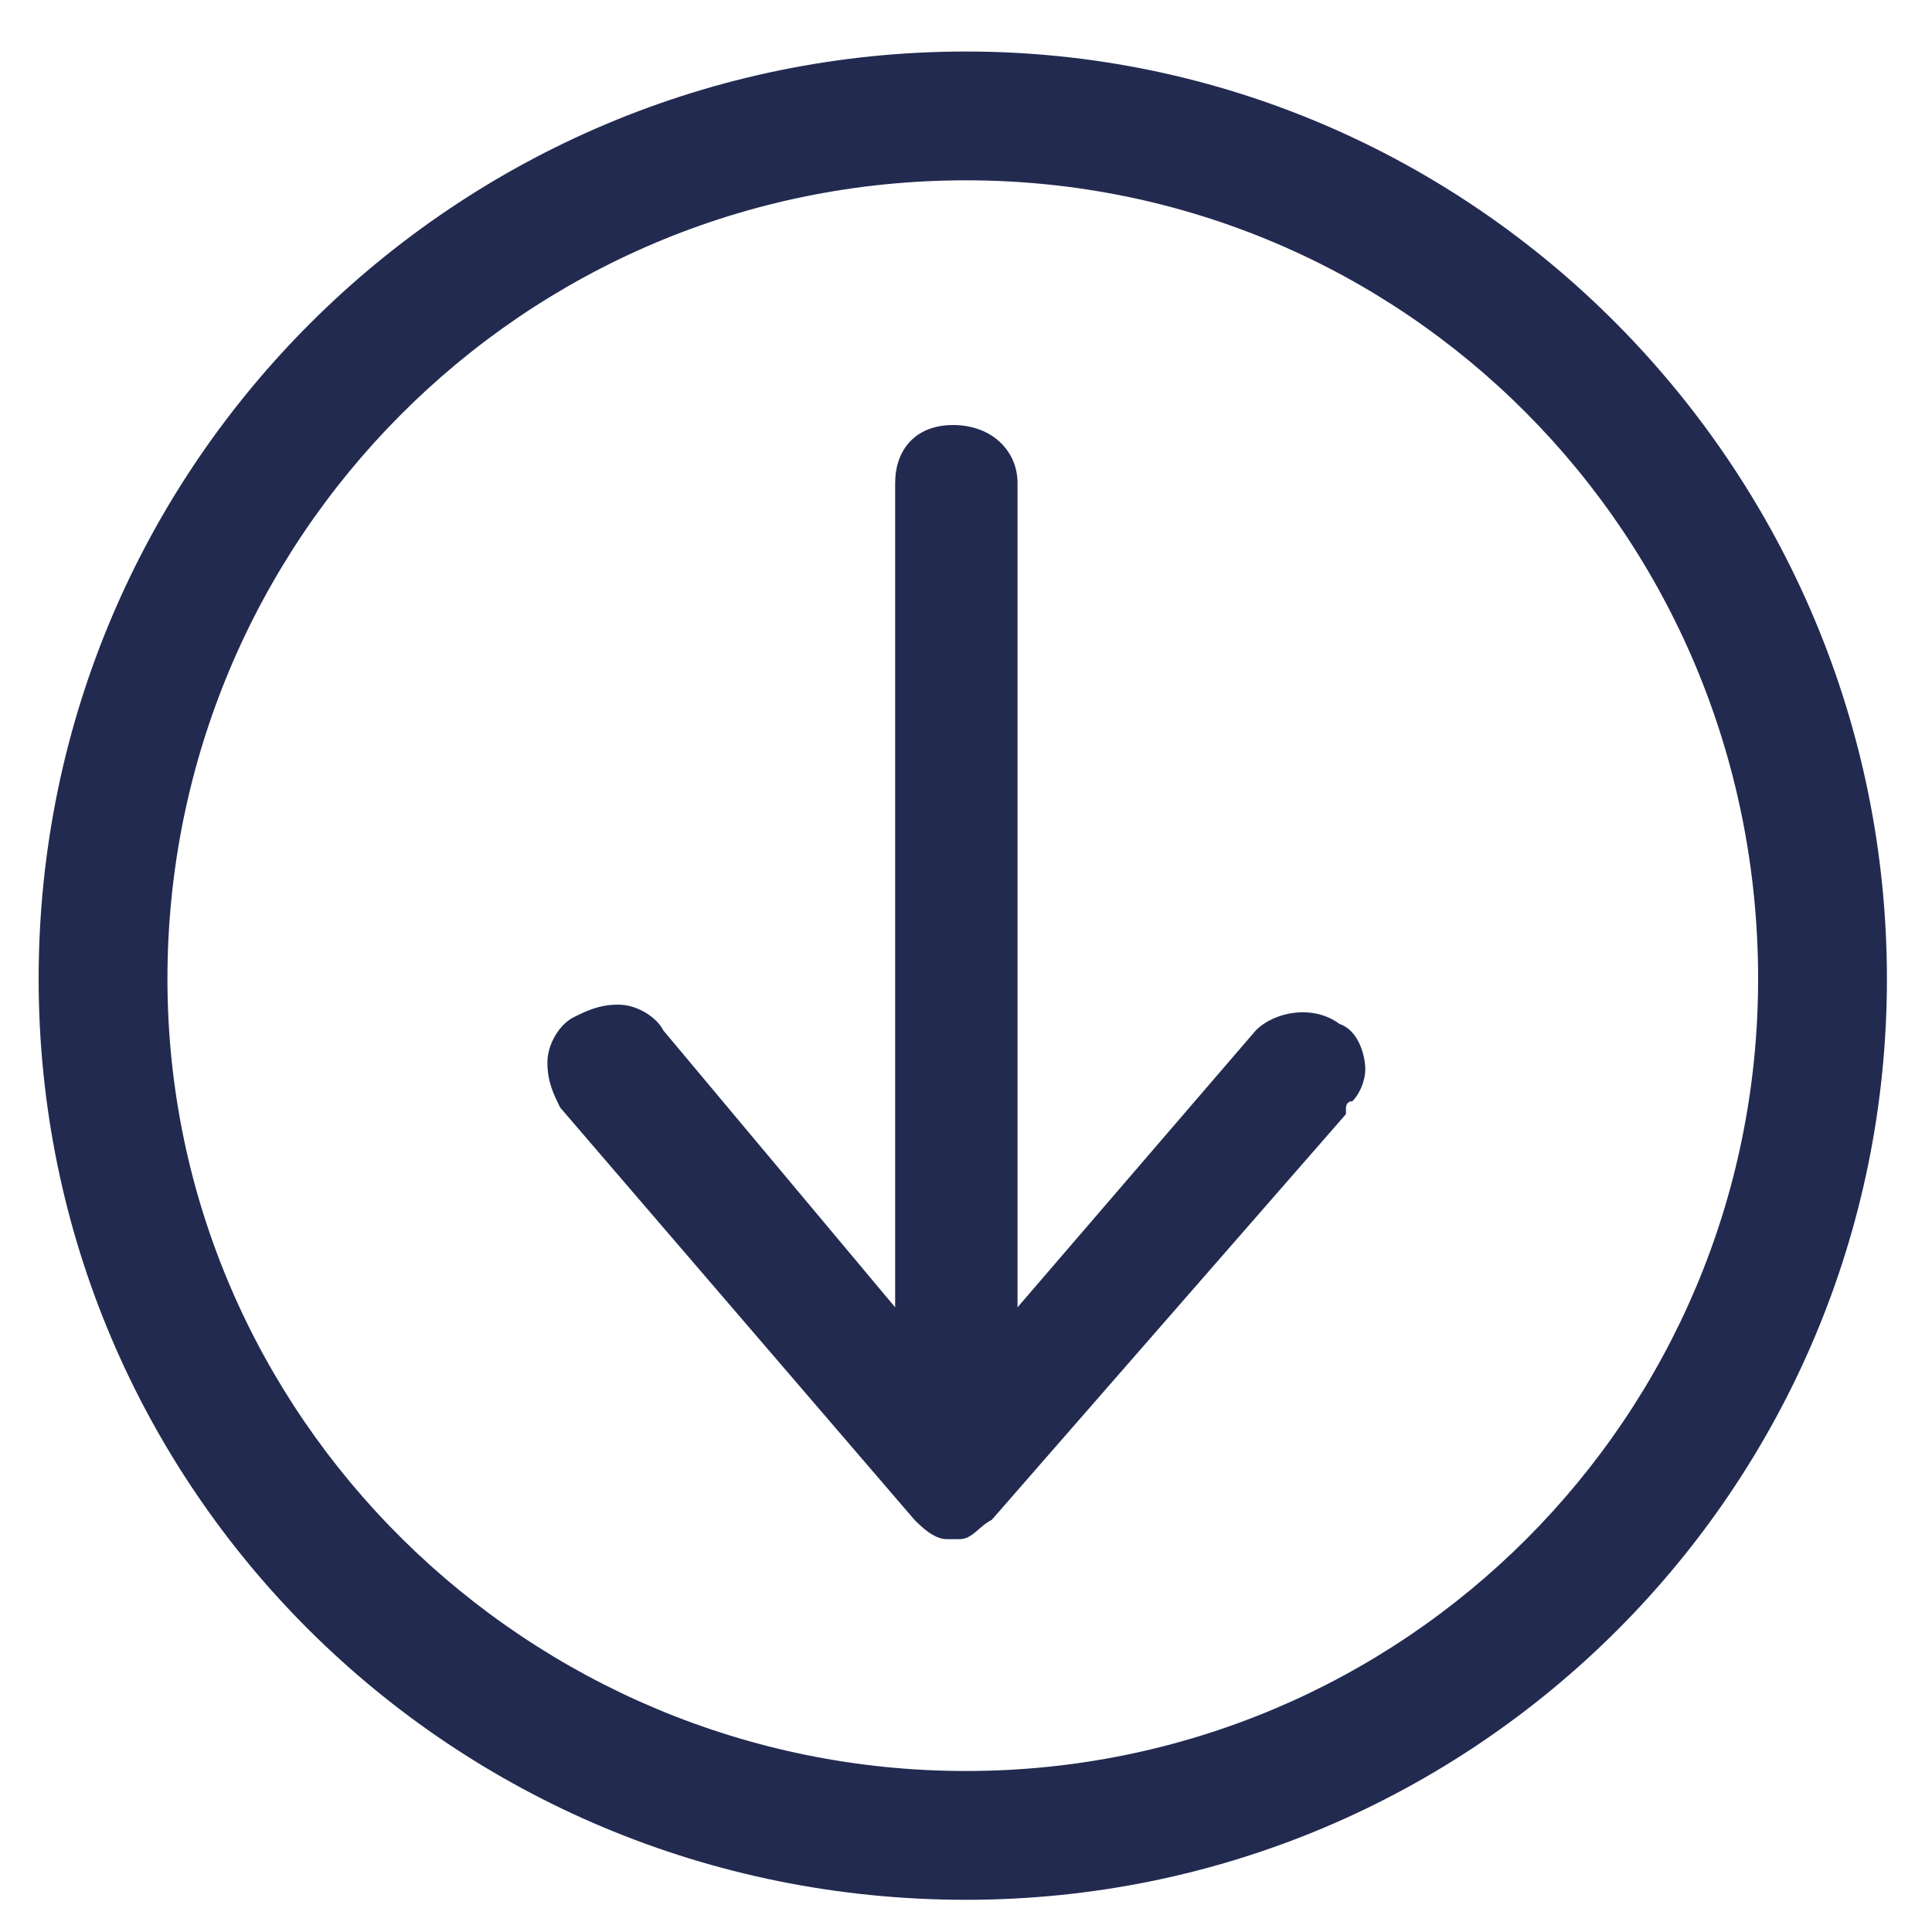
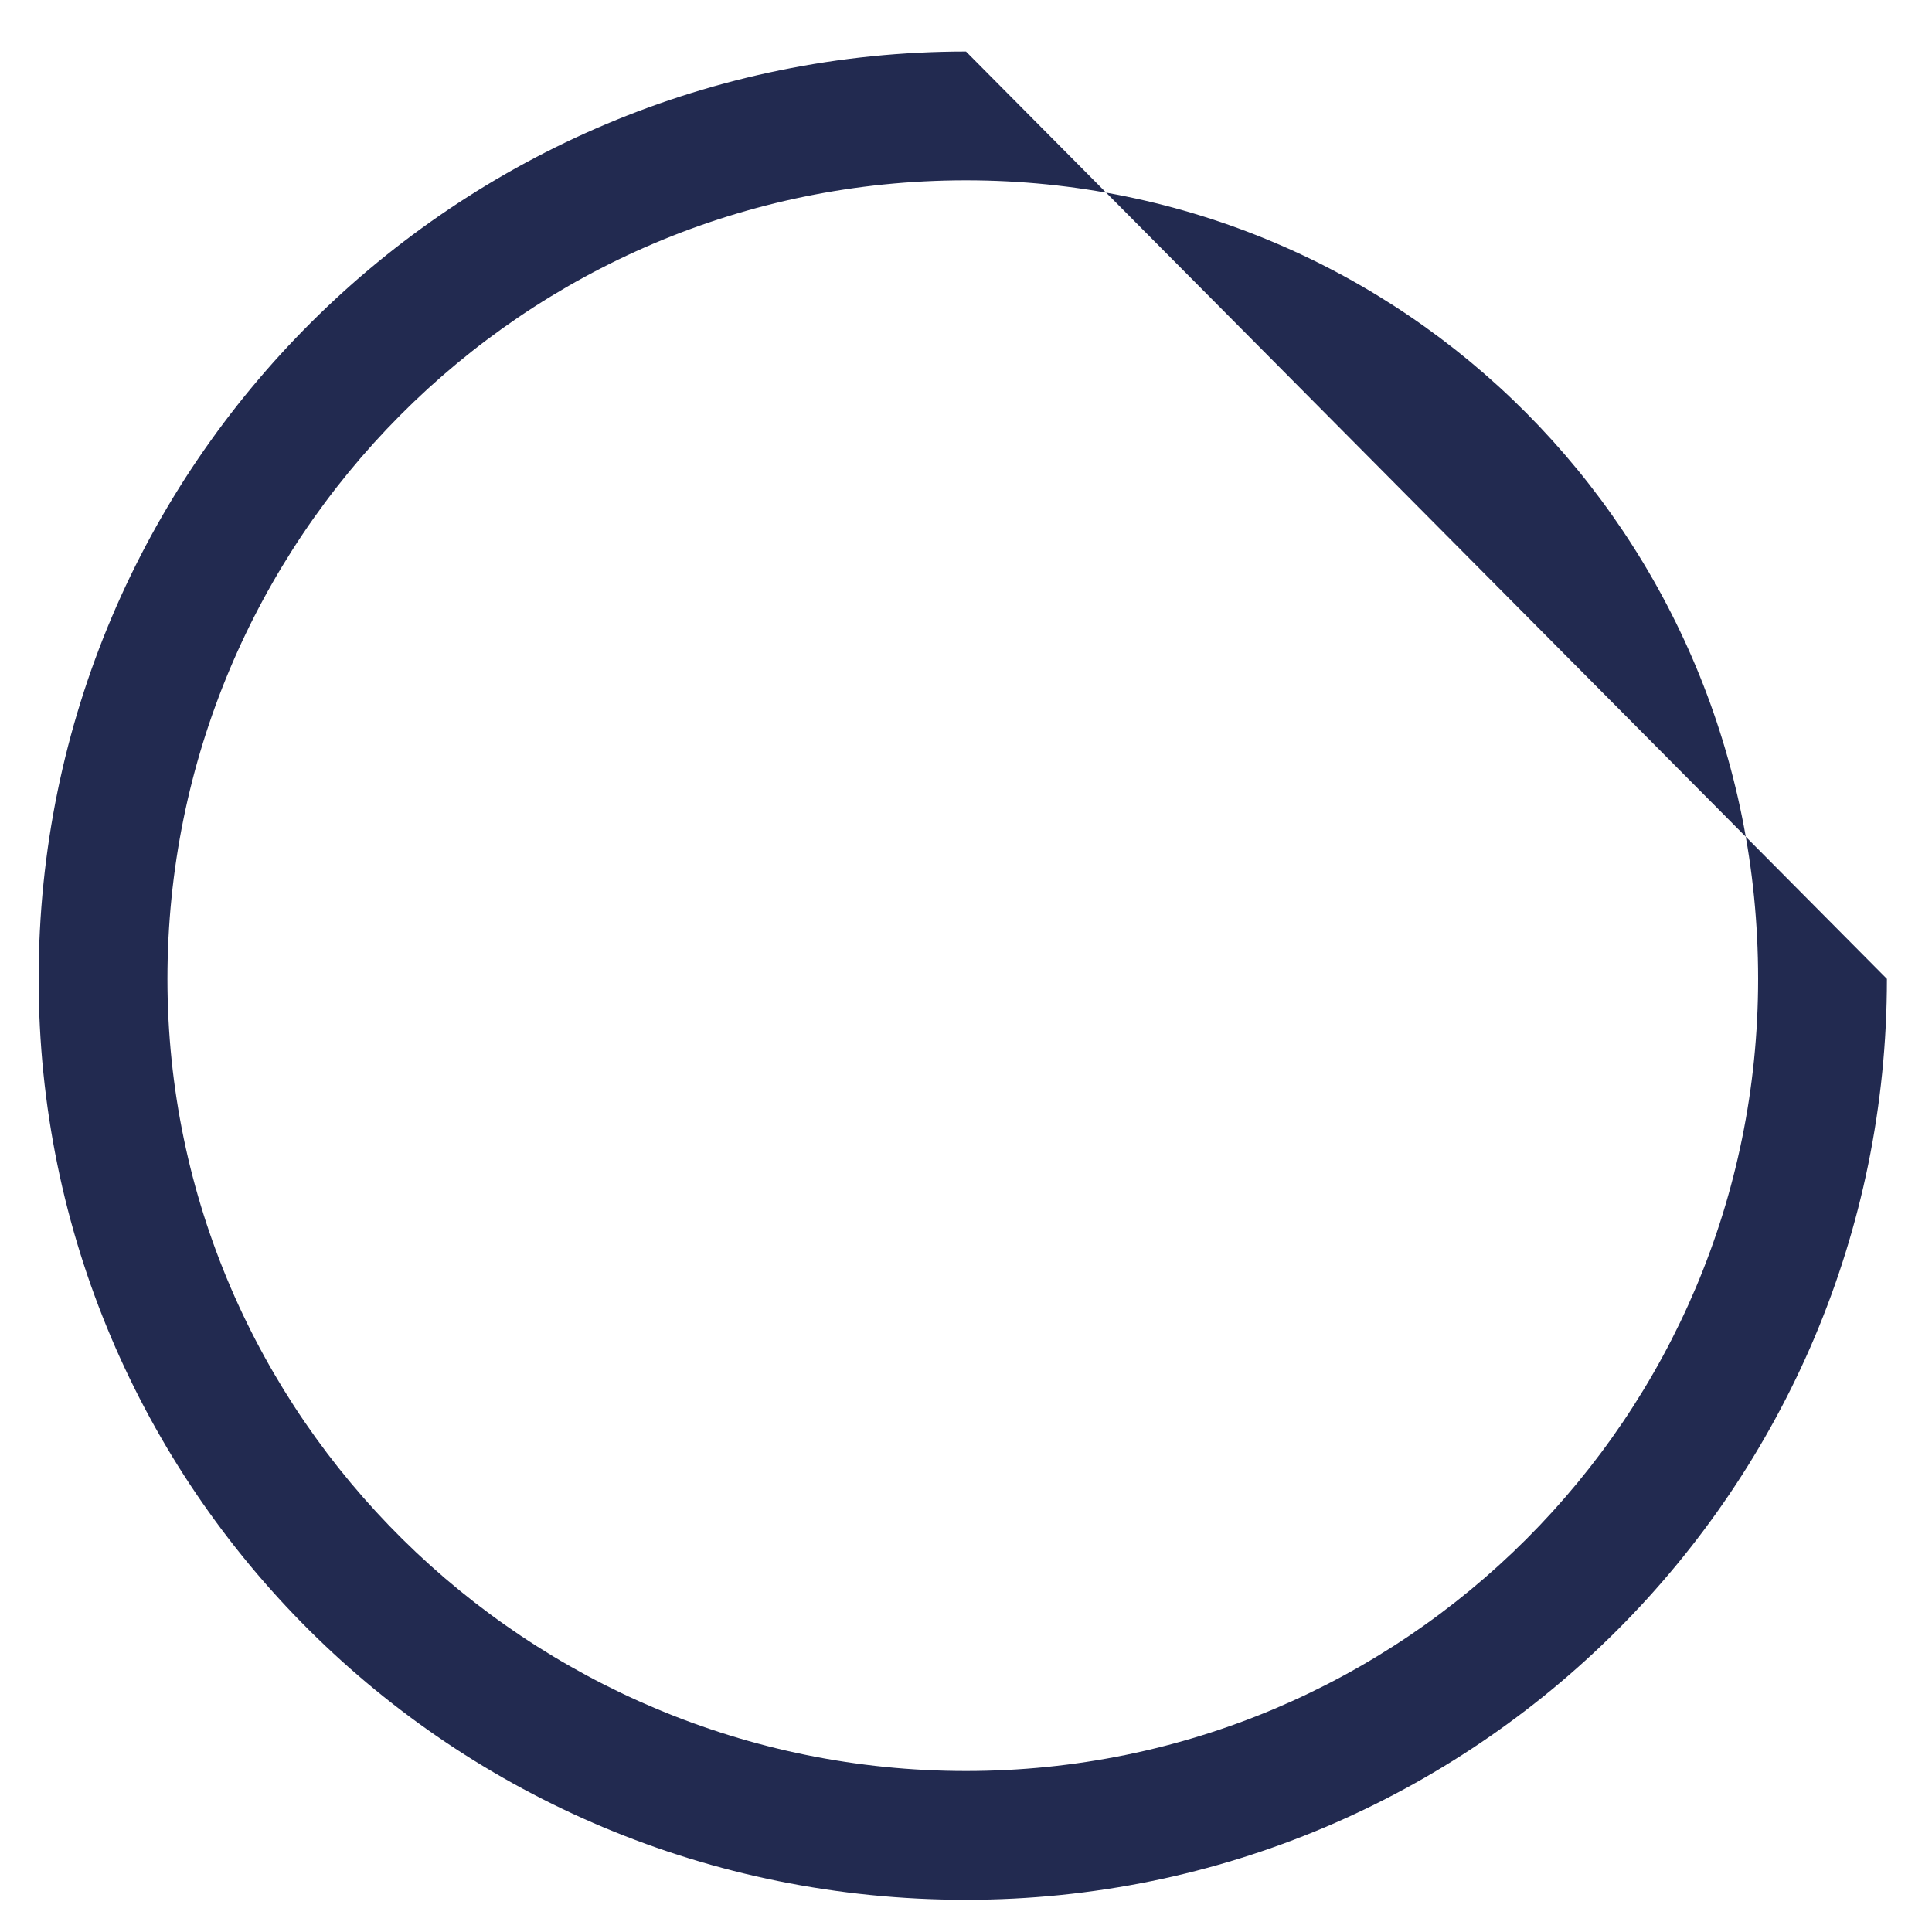
<svg xmlns="http://www.w3.org/2000/svg" version="1.1" id="Calque_1" x="0px" y="0px" viewBox="0 0 30 30" style="enable-background:new 0 0 30 30;" xml:space="preserve">
  <style type="text/css">
	.st0{fill:#222A50;}
</style>
  <g>
-     <path class="st0" d="M20.8,15.9c-0.4-0.3-1-0.2-1.3,0.1l-3.7,4.3V7.5c0-0.5-0.4-0.9-1-0.9S13.9,7,13.9,7.5v12.8L10.3,16   c-0.1-0.2-0.4-0.4-0.7-0.4c-0.3,0-0.5,0.1-0.7,0.2s-0.4,0.4-0.4,0.7c0,0.3,0.1,0.5,0.2,0.7l5.5,6.4c0.1,0.1,0.3,0.3,0.5,0.3h0.2   l0,0c0.2,0,0.3-0.2,0.5-0.3l5.5-6.3v-0.1c0,0,0-0.1,0.1-0.1c0.1-0.1,0.2-0.3,0.2-0.5C21.2,16.4,21.1,16,20.8,15.9z" />
-   </g>
-   <path class="st0" d="M15,0.8C7.1,0.8,0.6,7.2,0.6,15.2C0.6,23.1,7,29.5,15,29.5c7.9,0,14.3-6.4,14.3-14.3S22.9,0.8,15,0.8z M15,27.5  C8.2,27.5,2.6,22,2.6,15.2S8.1,2.8,15,2.8c6.8,0,12.3,5.5,12.3,12.4C27.3,22,21.8,27.5,15,27.5z" />
+     </g>
+   <path class="st0" d="M15,0.8C7.1,0.8,0.6,7.2,0.6,15.2C0.6,23.1,7,29.5,15,29.5c7.9,0,14.3-6.4,14.3-14.3z M15,27.5  C8.2,27.5,2.6,22,2.6,15.2S8.1,2.8,15,2.8c6.8,0,12.3,5.5,12.3,12.4C27.3,22,21.8,27.5,15,27.5z" />
</svg>